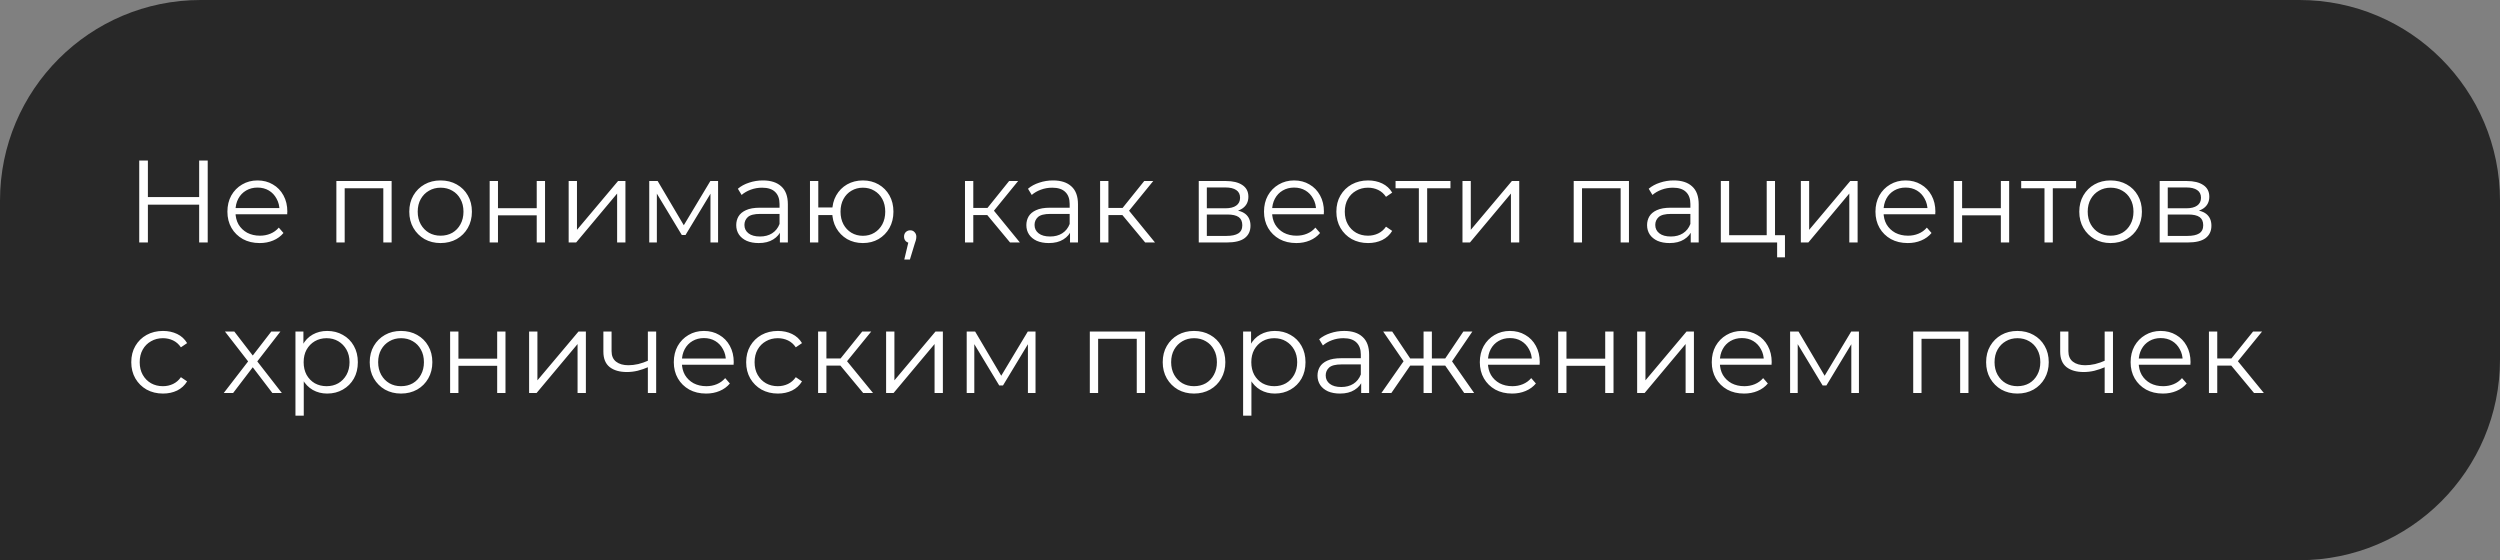
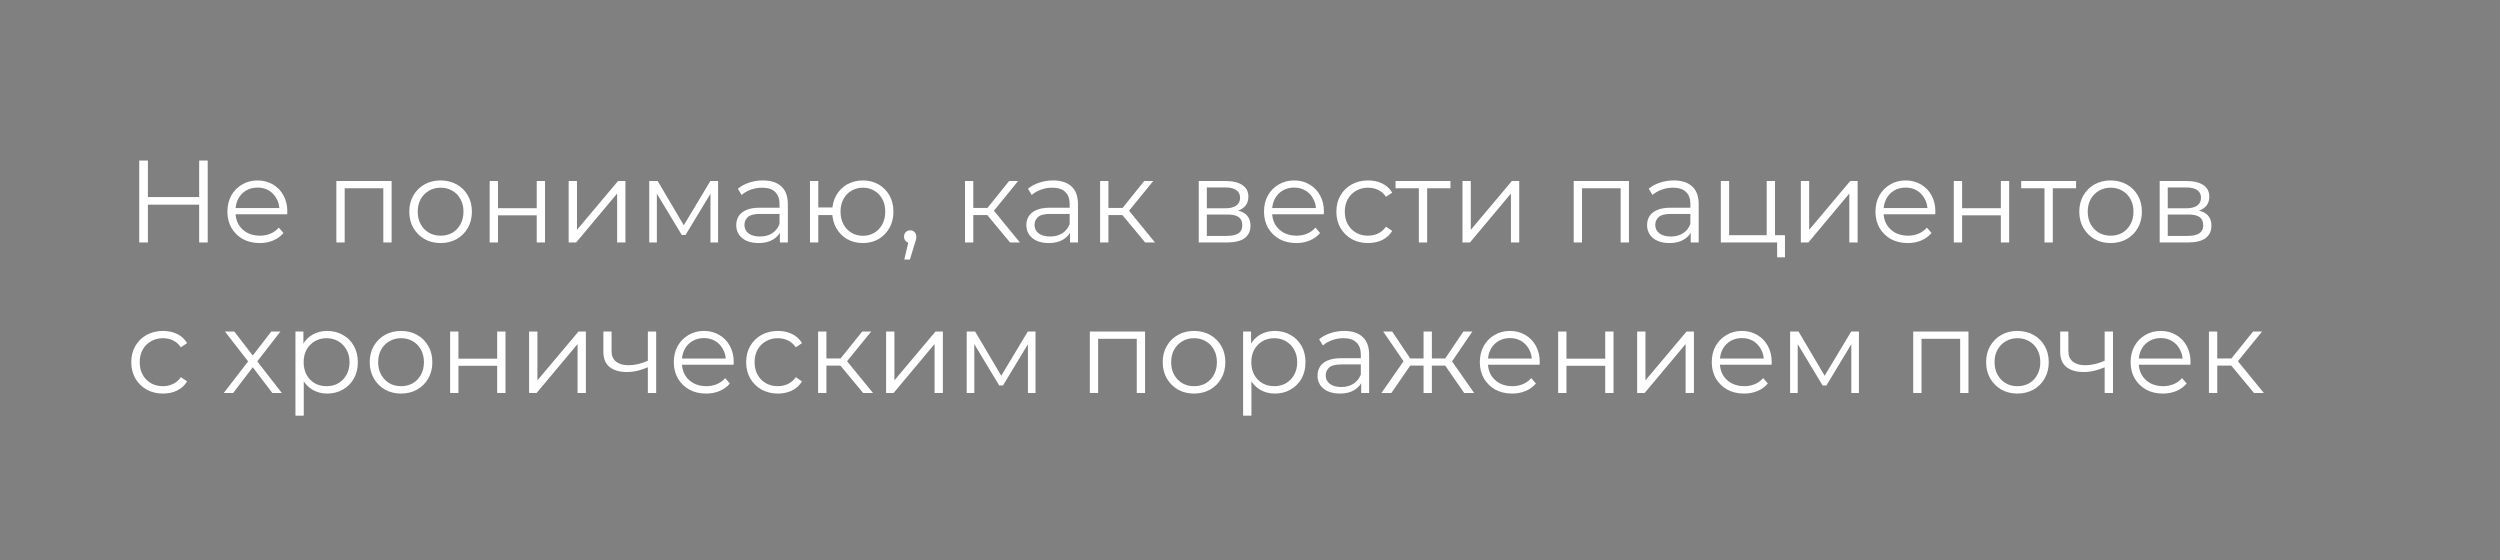
<svg xmlns="http://www.w3.org/2000/svg" width="299" height="67" viewBox="0 0 299 67" fill="none">
  <rect x="0" y="0" width="299" height="67" fill="#808080" stroke="none" />
-   <path d="M0 24C0 10.745 10.745 0 24 0H275C288.255 0 299 10.745 299 24V43C299 56.255 288.255 67 275 67H0V24Z" fill="#282828" />
  <path d="M23.82 19.2H24.842V29H23.82V19.2ZM17.688 29H16.652V19.2H17.688V29ZM23.918 24.478H17.576V23.568H23.918V24.478ZM31.062 29.07C30.297 29.07 29.625 28.911 29.046 28.594C28.467 28.267 28.015 27.824 27.688 27.264C27.361 26.695 27.198 26.046 27.198 25.318C27.198 24.59 27.352 23.946 27.66 23.386C27.977 22.826 28.407 22.387 28.948 22.07C29.499 21.743 30.115 21.58 30.796 21.58C31.487 21.58 32.098 21.739 32.63 22.056C33.171 22.364 33.596 22.803 33.904 23.372C34.212 23.932 34.366 24.581 34.366 25.318C34.366 25.365 34.361 25.416 34.352 25.472C34.352 25.519 34.352 25.57 34.352 25.626H27.954V24.884H33.82L33.428 25.178C33.428 24.646 33.311 24.175 33.078 23.764C32.854 23.344 32.546 23.017 32.154 22.784C31.762 22.551 31.309 22.434 30.796 22.434C30.292 22.434 29.839 22.551 29.438 22.784C29.037 23.017 28.724 23.344 28.5 23.764C28.276 24.184 28.164 24.665 28.164 25.206V25.36C28.164 25.92 28.285 26.415 28.528 26.844C28.78 27.264 29.125 27.595 29.564 27.838C30.012 28.071 30.521 28.188 31.09 28.188C31.538 28.188 31.953 28.109 32.336 27.95C32.728 27.791 33.064 27.549 33.344 27.222L33.904 27.866C33.577 28.258 33.167 28.557 32.672 28.762C32.187 28.967 31.65 29.07 31.062 29.07ZM40.23 29V21.65H46.838V29H45.844V22.252L46.096 22.518H40.972L41.224 22.252V29H40.23ZM52.688 29.07C51.979 29.07 51.339 28.911 50.77 28.594C50.21 28.267 49.767 27.824 49.44 27.264C49.113 26.695 48.95 26.046 48.95 25.318C48.95 24.581 49.113 23.932 49.44 23.372C49.767 22.812 50.21 22.373 50.77 22.056C51.33 21.739 51.969 21.58 52.688 21.58C53.416 21.58 54.06 21.739 54.62 22.056C55.189 22.373 55.633 22.812 55.95 23.372C56.277 23.932 56.44 24.581 56.44 25.318C56.44 26.046 56.277 26.695 55.95 27.264C55.633 27.824 55.189 28.267 54.62 28.594C54.051 28.911 53.407 29.07 52.688 29.07ZM52.688 28.188C53.22 28.188 53.691 28.071 54.102 27.838C54.513 27.595 54.835 27.259 55.068 26.83C55.311 26.391 55.432 25.887 55.432 25.318C55.432 24.739 55.311 24.235 55.068 23.806C54.835 23.377 54.513 23.045 54.102 22.812C53.691 22.569 53.225 22.448 52.702 22.448C52.179 22.448 51.713 22.569 51.302 22.812C50.891 23.045 50.565 23.377 50.322 23.806C50.079 24.235 49.958 24.739 49.958 25.318C49.958 25.887 50.079 26.391 50.322 26.83C50.565 27.259 50.891 27.595 51.302 27.838C51.713 28.071 52.175 28.188 52.688 28.188ZM58.564 29V21.65H59.558V24.898H64.192V21.65H65.186V29H64.192V25.752H59.558V29H58.564ZM68.012 29V21.65H69.006V27.488L73.92 21.65H74.802V29H73.808V23.148L68.908 29H68.012ZM77.65 29V21.65H78.658L81.99 27.292H81.57L84.958 21.65H85.882V29H84.972V22.784L85.154 22.868L81.99 28.104H81.542L78.35 22.812L78.56 22.77V29H77.65ZM93.275 29V27.376L93.233 27.11V24.394C93.233 23.769 93.055 23.288 92.701 22.952C92.356 22.616 91.838 22.448 91.147 22.448C90.671 22.448 90.218 22.527 89.789 22.686C89.359 22.845 88.996 23.055 88.697 23.316L88.249 22.574C88.622 22.257 89.07 22.014 89.593 21.846C90.115 21.669 90.666 21.58 91.245 21.58C92.197 21.58 92.93 21.818 93.443 22.294C93.966 22.761 94.227 23.475 94.227 24.436V29H93.275ZM90.741 29.07C90.19 29.07 89.71 28.981 89.299 28.804C88.897 28.617 88.59 28.365 88.375 28.048C88.16 27.721 88.053 27.348 88.053 26.928C88.053 26.545 88.141 26.2 88.319 25.892C88.505 25.575 88.804 25.323 89.215 25.136C89.635 24.94 90.195 24.842 90.895 24.842H93.429V25.584H90.923C90.213 25.584 89.719 25.71 89.439 25.962C89.168 26.214 89.033 26.527 89.033 26.9C89.033 27.32 89.196 27.656 89.523 27.908C89.85 28.16 90.307 28.286 90.895 28.286C91.455 28.286 91.936 28.16 92.337 27.908C92.748 27.647 93.046 27.273 93.233 26.788L93.457 27.474C93.27 27.959 92.944 28.347 92.477 28.636C92.019 28.925 91.441 29.07 90.741 29.07ZM96.873 29V21.65H97.867V24.814H100.107V25.724H97.867V29H96.873ZM103.201 29.07C102.501 29.07 101.871 28.911 101.311 28.594C100.76 28.267 100.326 27.824 100.009 27.264C99.692 26.695 99.533 26.046 99.533 25.318C99.533 24.581 99.692 23.932 100.009 23.372C100.326 22.812 100.76 22.373 101.311 22.056C101.871 21.739 102.501 21.58 103.201 21.58C103.901 21.58 104.526 21.739 105.077 22.056C105.628 22.373 106.062 22.812 106.379 23.372C106.696 23.932 106.855 24.581 106.855 25.318C106.855 26.046 106.696 26.695 106.379 27.264C106.062 27.824 105.628 28.267 105.077 28.594C104.526 28.911 103.901 29.07 103.201 29.07ZM103.201 28.202C103.714 28.202 104.172 28.081 104.573 27.838C104.974 27.595 105.292 27.259 105.525 26.83C105.758 26.391 105.875 25.887 105.875 25.318C105.875 24.739 105.758 24.235 105.525 23.806C105.292 23.377 104.974 23.045 104.573 22.812C104.172 22.569 103.714 22.448 103.201 22.448C102.697 22.448 102.24 22.569 101.829 22.812C101.428 23.045 101.11 23.377 100.877 23.806C100.644 24.235 100.527 24.739 100.527 25.318C100.527 25.887 100.644 26.391 100.877 26.83C101.11 27.259 101.428 27.595 101.829 27.838C102.24 28.081 102.697 28.202 103.201 28.202ZM108.151 31.044L108.767 28.454L108.879 29.056C108.665 29.056 108.483 28.986 108.333 28.846C108.193 28.706 108.123 28.524 108.123 28.3C108.123 28.076 108.193 27.894 108.333 27.754C108.483 27.614 108.66 27.544 108.865 27.544C109.08 27.544 109.253 27.619 109.383 27.768C109.523 27.917 109.593 28.095 109.593 28.3C109.593 28.375 109.589 28.449 109.579 28.524C109.57 28.599 109.551 28.683 109.523 28.776C109.495 28.869 109.458 28.981 109.411 29.112L108.823 31.044H108.151ZM120.802 29L117.778 25.36L118.604 24.87L121.978 29H120.802ZM115.412 29V21.65H116.406V29H115.412ZM116.098 25.724V24.87H118.464V25.724H116.098ZM118.688 25.43L117.764 25.29L120.69 21.65H121.768L118.688 25.43ZM127.974 29V27.376L127.932 27.11V24.394C127.932 23.769 127.755 23.288 127.4 22.952C127.055 22.616 126.537 22.448 125.846 22.448C125.37 22.448 124.917 22.527 124.488 22.686C124.059 22.845 123.695 23.055 123.396 23.316L122.948 22.574C123.321 22.257 123.769 22.014 124.292 21.846C124.815 21.669 125.365 21.58 125.944 21.58C126.896 21.58 127.629 21.818 128.142 22.294C128.665 22.761 128.926 23.475 128.926 24.436V29H127.974ZM125.44 29.07C124.889 29.07 124.409 28.981 123.998 28.804C123.597 28.617 123.289 28.365 123.074 28.048C122.859 27.721 122.752 27.348 122.752 26.928C122.752 26.545 122.841 26.2 123.018 25.892C123.205 25.575 123.503 25.323 123.914 25.136C124.334 24.94 124.894 24.842 125.594 24.842H128.128V25.584H125.622C124.913 25.584 124.418 25.71 124.138 25.962C123.867 26.214 123.732 26.527 123.732 26.9C123.732 27.32 123.895 27.656 124.222 27.908C124.549 28.16 125.006 28.286 125.594 28.286C126.154 28.286 126.635 28.16 127.036 27.908C127.447 27.647 127.745 27.273 127.932 26.788L128.156 27.474C127.969 27.959 127.643 28.347 127.176 28.636C126.719 28.925 126.14 29.07 125.44 29.07ZM136.962 29L133.938 25.36L134.764 24.87L138.138 29H136.962ZM131.572 29V21.65H132.566V29H131.572ZM132.258 25.724V24.87H134.624V25.724H132.258ZM134.848 25.43L133.924 25.29L136.85 21.65H137.928L134.848 25.43ZM143.371 29V21.65H146.619C147.45 21.65 148.103 21.809 148.579 22.126C149.064 22.443 149.307 22.91 149.307 23.526C149.307 24.123 149.078 24.585 148.621 24.912C148.164 25.229 147.562 25.388 146.815 25.388L147.011 25.094C147.888 25.094 148.532 25.257 148.943 25.584C149.354 25.911 149.559 26.382 149.559 26.998C149.559 27.633 149.326 28.127 148.859 28.482C148.402 28.827 147.688 29 146.717 29H143.371ZM144.337 28.216H146.675C147.3 28.216 147.772 28.118 148.089 27.922C148.416 27.717 148.579 27.39 148.579 26.942C148.579 26.494 148.434 26.167 148.145 25.962C147.856 25.757 147.398 25.654 146.773 25.654H144.337V28.216ZM144.337 24.912H146.549C147.118 24.912 147.552 24.805 147.851 24.59C148.159 24.375 148.313 24.063 148.313 23.652C148.313 23.241 148.159 22.933 147.851 22.728C147.552 22.523 147.118 22.42 146.549 22.42H144.337V24.912ZM155.039 29.07C154.273 29.07 153.601 28.911 153.023 28.594C152.444 28.267 151.991 27.824 151.665 27.264C151.338 26.695 151.175 26.046 151.175 25.318C151.175 24.59 151.329 23.946 151.637 23.386C151.954 22.826 152.383 22.387 152.925 22.07C153.475 21.743 154.091 21.58 154.773 21.58C155.463 21.58 156.075 21.739 156.607 22.056C157.148 22.364 157.573 22.803 157.881 23.372C158.189 23.932 158.343 24.581 158.343 25.318C158.343 25.365 158.338 25.416 158.329 25.472C158.329 25.519 158.329 25.57 158.329 25.626H151.931V24.884H157.797L157.405 25.178C157.405 24.646 157.288 24.175 157.055 23.764C156.831 23.344 156.523 23.017 156.131 22.784C155.739 22.551 155.286 22.434 154.773 22.434C154.269 22.434 153.816 22.551 153.415 22.784C153.013 23.017 152.701 23.344 152.477 23.764C152.253 24.184 152.141 24.665 152.141 25.206V25.36C152.141 25.92 152.262 26.415 152.505 26.844C152.757 27.264 153.102 27.595 153.541 27.838C153.989 28.071 154.497 28.188 155.067 28.188C155.515 28.188 155.93 28.109 156.313 27.95C156.705 27.791 157.041 27.549 157.321 27.222L157.881 27.866C157.554 28.258 157.143 28.557 156.649 28.762C156.163 28.967 155.627 29.07 155.039 29.07ZM163.623 29.07C162.895 29.07 162.242 28.911 161.663 28.594C161.094 28.267 160.646 27.824 160.319 27.264C159.992 26.695 159.829 26.046 159.829 25.318C159.829 24.581 159.992 23.932 160.319 23.372C160.646 22.812 161.094 22.373 161.663 22.056C162.242 21.739 162.895 21.58 163.623 21.58C164.248 21.58 164.813 21.701 165.317 21.944C165.821 22.187 166.218 22.551 166.507 23.036L165.765 23.54C165.513 23.167 165.2 22.891 164.827 22.714C164.454 22.537 164.048 22.448 163.609 22.448C163.086 22.448 162.615 22.569 162.195 22.812C161.775 23.045 161.444 23.377 161.201 23.806C160.958 24.235 160.837 24.739 160.837 25.318C160.837 25.897 160.958 26.401 161.201 26.83C161.444 27.259 161.775 27.595 162.195 27.838C162.615 28.071 163.086 28.188 163.609 28.188C164.048 28.188 164.454 28.099 164.827 27.922C165.2 27.745 165.513 27.474 165.765 27.11L166.507 27.614C166.218 28.09 165.821 28.454 165.317 28.706C164.813 28.949 164.248 29.07 163.623 29.07ZM169.695 29V22.252L169.947 22.518H166.909V21.65H173.475V22.518H170.437L170.689 22.252V29H169.695ZM174.912 29V21.65H175.906V27.488L180.82 21.65H181.702V29H180.708V23.148L175.808 29H174.912ZM188.215 29V21.65H194.823V29H193.829V22.252L194.081 22.518H188.957L189.209 22.252V29H188.215ZM202.212 29V27.376L202.17 27.11V24.394C202.17 23.769 201.993 23.288 201.638 22.952C201.293 22.616 200.775 22.448 200.084 22.448C199.608 22.448 199.156 22.527 198.726 22.686C198.297 22.845 197.933 23.055 197.634 23.316L197.186 22.574C197.56 22.257 198.008 22.014 198.53 21.846C199.053 21.669 199.604 21.58 200.182 21.58C201.134 21.58 201.867 21.818 202.38 22.294C202.903 22.761 203.164 23.475 203.164 24.436V29H202.212ZM199.678 29.07C199.128 29.07 198.647 28.981 198.236 28.804C197.835 28.617 197.527 28.365 197.312 28.048C197.098 27.721 196.99 27.348 196.99 26.928C196.99 26.545 197.079 26.2 197.256 25.892C197.443 25.575 197.742 25.323 198.152 25.136C198.572 24.94 199.132 24.842 199.832 24.842H202.366V25.584H199.86C199.151 25.584 198.656 25.71 198.376 25.962C198.106 26.214 197.97 26.527 197.97 26.9C197.97 27.32 198.134 27.656 198.46 27.908C198.787 28.16 199.244 28.286 199.832 28.286C200.392 28.286 200.873 28.16 201.274 27.908C201.685 27.647 201.984 27.273 202.17 26.788L202.394 27.474C202.208 27.959 201.881 28.347 201.414 28.636C200.957 28.925 200.378 29.07 199.678 29.07ZM205.81 29V21.65H206.804V28.132H211.298V21.65H212.292V29H205.81ZM212.544 30.778V28.916L212.796 29H211.298V28.132H213.482V30.778H212.544ZM215.381 29V21.65H216.375V27.488L221.289 21.65H222.171V29H221.177V23.148L216.277 29H215.381ZM228.169 29.07C227.404 29.07 226.732 28.911 226.153 28.594C225.575 28.267 225.122 27.824 224.795 27.264C224.469 26.695 224.305 26.046 224.305 25.318C224.305 24.59 224.459 23.946 224.767 23.386C225.085 22.826 225.514 22.387 226.055 22.07C226.606 21.743 227.222 21.58 227.903 21.58C228.594 21.58 229.205 21.739 229.737 22.056C230.279 22.364 230.703 22.803 231.011 23.372C231.319 23.932 231.473 24.581 231.473 25.318C231.473 25.365 231.469 25.416 231.459 25.472C231.459 25.519 231.459 25.57 231.459 25.626H225.061V24.884H230.927L230.535 25.178C230.535 24.646 230.419 24.175 230.185 23.764C229.961 23.344 229.653 23.017 229.261 22.784C228.869 22.551 228.417 22.434 227.903 22.434C227.399 22.434 226.947 22.551 226.545 22.784C226.144 23.017 225.831 23.344 225.607 23.764C225.383 24.184 225.271 24.665 225.271 25.206V25.36C225.271 25.92 225.393 26.415 225.635 26.844C225.887 27.264 226.233 27.595 226.671 27.838C227.119 28.071 227.628 28.188 228.197 28.188C228.645 28.188 229.061 28.109 229.443 27.95C229.835 27.791 230.171 27.549 230.451 27.222L231.011 27.866C230.685 28.258 230.274 28.557 229.779 28.762C229.294 28.967 228.757 29.07 228.169 29.07ZM233.674 29V21.65H234.668V24.898H239.302V21.65H240.296V29H239.302V25.752H234.668V29H233.674ZM244.521 29V22.252L244.773 22.518H241.735V21.65H248.301V22.518H245.263L245.515 22.252V29H244.521ZM252.42 29.07C251.711 29.07 251.072 28.911 250.502 28.594C249.942 28.267 249.499 27.824 249.172 27.264C248.846 26.695 248.682 26.046 248.682 25.318C248.682 24.581 248.846 23.932 249.172 23.372C249.499 22.812 249.942 22.373 250.502 22.056C251.062 21.739 251.702 21.58 252.42 21.58C253.148 21.58 253.792 21.739 254.352 22.056C254.922 22.373 255.365 22.812 255.682 23.372C256.009 23.932 256.172 24.581 256.172 25.318C256.172 26.046 256.009 26.695 255.682 27.264C255.365 27.824 254.922 28.267 254.352 28.594C253.783 28.911 253.139 29.07 252.42 29.07ZM252.42 28.188C252.952 28.188 253.424 28.071 253.834 27.838C254.245 27.595 254.567 27.259 254.8 26.83C255.043 26.391 255.164 25.887 255.164 25.318C255.164 24.739 255.043 24.235 254.8 23.806C254.567 23.377 254.245 23.045 253.834 22.812C253.424 22.569 252.957 22.448 252.434 22.448C251.912 22.448 251.445 22.569 251.034 22.812C250.624 23.045 250.297 23.377 250.054 23.806C249.812 24.235 249.69 24.739 249.69 25.318C249.69 25.887 249.812 26.391 250.054 26.83C250.297 27.259 250.624 27.595 251.034 27.838C251.445 28.071 251.907 28.188 252.42 28.188ZM258.297 29V21.65H261.545C262.375 21.65 263.029 21.809 263.505 22.126C263.99 22.443 264.233 22.91 264.233 23.526C264.233 24.123 264.004 24.585 263.547 24.912C263.089 25.229 262.487 25.388 261.741 25.388L261.937 25.094C262.814 25.094 263.458 25.257 263.869 25.584C264.279 25.911 264.485 26.382 264.485 26.998C264.485 27.633 264.251 28.127 263.785 28.482C263.327 28.827 262.613 29 261.643 29H258.297ZM259.263 28.216H261.601C262.226 28.216 262.697 28.118 263.015 27.922C263.341 27.717 263.505 27.39 263.505 26.942C263.505 26.494 263.36 26.167 263.071 25.962C262.781 25.757 262.324 25.654 261.699 25.654H259.263V28.216ZM259.263 24.912H261.475C262.044 24.912 262.478 24.805 262.777 24.59C263.085 24.375 263.239 24.063 263.239 23.652C263.239 23.241 263.085 22.933 262.777 22.728C262.478 22.523 262.044 22.42 261.475 22.42H259.263V24.912ZM19.494 47.07C18.766 47.07 18.113 46.911 17.534 46.594C16.965 46.267 16.517 45.824 16.19 45.264C15.863 44.695 15.7 44.046 15.7 43.318C15.7 42.581 15.863 41.932 16.19 41.372C16.517 40.812 16.965 40.373 17.534 40.056C18.113 39.739 18.766 39.58 19.494 39.58C20.119 39.58 20.684 39.701 21.188 39.944C21.692 40.187 22.089 40.551 22.378 41.036L21.636 41.54C21.384 41.167 21.071 40.891 20.698 40.714C20.325 40.537 19.919 40.448 19.48 40.448C18.957 40.448 18.486 40.569 18.066 40.812C17.646 41.045 17.315 41.377 17.072 41.806C16.829 42.235 16.708 42.739 16.708 43.318C16.708 43.897 16.829 44.401 17.072 44.83C17.315 45.259 17.646 45.595 18.066 45.838C18.486 46.071 18.957 46.188 19.48 46.188C19.919 46.188 20.325 46.099 20.698 45.922C21.071 45.745 21.384 45.474 21.636 45.11L22.378 45.614C22.089 46.09 21.692 46.454 21.188 46.706C20.684 46.949 20.119 47.07 19.494 47.07ZM26.763 47L29.871 42.968L29.857 43.458L26.903 39.65H28.023L30.445 42.8L30.025 42.786L32.447 39.65H33.539L30.557 43.5L30.571 42.968L33.707 47H32.573L30.011 43.64L30.403 43.696L27.883 47H26.763ZM39.13 47.07C38.495 47.07 37.921 46.925 37.408 46.636C36.895 46.337 36.484 45.913 36.176 45.362C35.877 44.802 35.728 44.121 35.728 43.318C35.728 42.515 35.877 41.839 36.176 41.288C36.474 40.728 36.88 40.303 37.394 40.014C37.907 39.725 38.486 39.58 39.13 39.58C39.83 39.58 40.455 39.739 41.006 40.056C41.566 40.364 42.005 40.803 42.322 41.372C42.639 41.932 42.798 42.581 42.798 43.318C42.798 44.065 42.639 44.718 42.322 45.278C42.005 45.838 41.566 46.277 41.006 46.594C40.455 46.911 39.83 47.07 39.13 47.07ZM35.336 49.716V39.65H36.288V41.862L36.19 43.332L36.33 44.816V49.716H35.336ZM39.06 46.188C39.583 46.188 40.049 46.071 40.46 45.838C40.87 45.595 41.197 45.259 41.44 44.83C41.682 44.391 41.804 43.887 41.804 43.318C41.804 42.749 41.682 42.249 41.44 41.82C41.197 41.391 40.87 41.055 40.46 40.812C40.049 40.569 39.583 40.448 39.06 40.448C38.537 40.448 38.066 40.569 37.646 40.812C37.235 41.055 36.908 41.391 36.666 41.82C36.432 42.249 36.316 42.749 36.316 43.318C36.316 43.887 36.432 44.391 36.666 44.83C36.908 45.259 37.235 45.595 37.646 45.838C38.066 46.071 38.537 46.188 39.06 46.188ZM47.958 47.07C47.248 47.07 46.609 46.911 46.039 46.594C45.48 46.267 45.036 45.824 44.709 45.264C44.383 44.695 44.219 44.046 44.219 43.318C44.219 42.581 44.383 41.932 44.709 41.372C45.036 40.812 45.48 40.373 46.039 40.056C46.599 39.739 47.239 39.58 47.958 39.58C48.685 39.58 49.33 39.739 49.889 40.056C50.459 40.373 50.902 40.812 51.219 41.372C51.546 41.932 51.709 42.581 51.709 43.318C51.709 44.046 51.546 44.695 51.219 45.264C50.902 45.824 50.459 46.267 49.889 46.594C49.32 46.911 48.676 47.07 47.958 47.07ZM47.958 46.188C48.489 46.188 48.961 46.071 49.371 45.838C49.782 45.595 50.104 45.259 50.337 44.83C50.58 44.391 50.702 43.887 50.702 43.318C50.702 42.739 50.58 42.235 50.337 41.806C50.104 41.377 49.782 41.045 49.371 40.812C48.961 40.569 48.494 40.448 47.971 40.448C47.449 40.448 46.982 40.569 46.572 40.812C46.161 41.045 45.834 41.377 45.592 41.806C45.349 42.235 45.227 42.739 45.227 43.318C45.227 43.887 45.349 44.391 45.592 44.83C45.834 45.259 46.161 45.595 46.572 45.838C46.982 46.071 47.444 46.188 47.958 46.188ZM53.834 47V39.65H54.828V42.898H59.462V39.65H60.456V47H59.462V43.752H54.828V47H53.834ZM63.281 47V39.65H64.275V45.488L69.189 39.65H70.071V47H69.077V41.148L64.177 47H63.281ZM77.568 43.892C77.138 44.079 76.704 44.228 76.266 44.34C75.837 44.443 75.407 44.494 74.978 44.494C74.11 44.494 73.424 44.298 72.92 43.906C72.416 43.505 72.164 42.889 72.164 42.058V39.65H73.144V42.002C73.144 42.562 73.326 42.982 73.69 43.262C74.054 43.542 74.544 43.682 75.16 43.682C75.533 43.682 75.925 43.635 76.336 43.542C76.746 43.439 77.162 43.295 77.582 43.108L77.568 43.892ZM77.484 47V39.65H78.478V47H77.484ZM84.451 47.07C83.685 47.07 83.013 46.911 82.435 46.594C81.856 46.267 81.403 45.824 81.077 45.264C80.75 44.695 80.587 44.046 80.587 43.318C80.587 42.59 80.741 41.946 81.049 41.386C81.366 40.826 81.795 40.387 82.337 40.07C82.887 39.743 83.503 39.58 84.185 39.58C84.875 39.58 85.487 39.739 86.019 40.056C86.56 40.364 86.985 40.803 87.293 41.372C87.601 41.932 87.755 42.581 87.755 43.318C87.755 43.365 87.75 43.416 87.741 43.472C87.741 43.519 87.741 43.57 87.741 43.626H81.343V42.884H87.209L86.817 43.178C86.817 42.646 86.7 42.175 86.467 41.764C86.243 41.344 85.935 41.017 85.543 40.784C85.151 40.551 84.698 40.434 84.185 40.434C83.681 40.434 83.228 40.551 82.827 40.784C82.425 41.017 82.113 41.344 81.889 41.764C81.665 42.184 81.553 42.665 81.553 43.206V43.36C81.553 43.92 81.674 44.415 81.917 44.844C82.169 45.264 82.514 45.595 82.953 45.838C83.401 46.071 83.909 46.188 84.479 46.188C84.927 46.188 85.342 46.109 85.725 45.95C86.117 45.791 86.453 45.549 86.733 45.222L87.293 45.866C86.966 46.258 86.555 46.557 86.061 46.762C85.575 46.967 85.039 47.07 84.451 47.07ZM93.035 47.07C92.307 47.07 91.654 46.911 91.075 46.594C90.506 46.267 90.058 45.824 89.731 45.264C89.404 44.695 89.241 44.046 89.241 43.318C89.241 42.581 89.404 41.932 89.731 41.372C90.058 40.812 90.506 40.373 91.075 40.056C91.654 39.739 92.307 39.58 93.035 39.58C93.66 39.58 94.225 39.701 94.729 39.944C95.233 40.187 95.63 40.551 95.919 41.036L95.177 41.54C94.925 41.167 94.612 40.891 94.239 40.714C93.866 40.537 93.46 40.448 93.021 40.448C92.498 40.448 92.027 40.569 91.607 40.812C91.187 41.045 90.856 41.377 90.613 41.806C90.37 42.235 90.249 42.739 90.249 43.318C90.249 43.897 90.37 44.401 90.613 44.83C90.856 45.259 91.187 45.595 91.607 45.838C92.027 46.071 92.498 46.188 93.021 46.188C93.46 46.188 93.866 46.099 94.239 45.922C94.612 45.745 94.925 45.474 95.177 45.11L95.919 45.614C95.63 46.09 95.233 46.454 94.729 46.706C94.225 46.949 93.66 47.07 93.035 47.07ZM103.234 47L100.21 43.36L101.036 42.87L104.41 47H103.234ZM97.844 47V39.65H98.838V47H97.844ZM98.53 43.724V42.87H100.896V43.724H98.53ZM101.12 43.43L100.196 43.29L103.122 39.65H104.2L101.12 43.43ZM105.978 47V39.65H106.972V45.488L111.886 39.65H112.768V47H111.774V41.148L106.874 47H105.978ZM115.617 47V39.65H116.625L119.957 45.292H119.537L122.925 39.65H123.849V47H122.939V40.784L123.121 40.868L119.957 46.104H119.509L116.317 40.812L116.527 40.77V47H115.617ZM130.342 47V39.65H136.95V47H135.956V40.252L136.208 40.518H131.084L131.336 40.252V47H130.342ZM142.799 47.07C142.09 47.07 141.451 46.911 140.881 46.594C140.321 46.267 139.878 45.824 139.551 45.264C139.225 44.695 139.061 44.046 139.061 43.318C139.061 42.581 139.225 41.932 139.551 41.372C139.878 40.812 140.321 40.373 140.881 40.056C141.441 39.739 142.081 39.58 142.799 39.58C143.527 39.58 144.171 39.739 144.731 40.056C145.301 40.373 145.744 40.812 146.061 41.372C146.388 41.932 146.551 42.581 146.551 43.318C146.551 44.046 146.388 44.695 146.061 45.264C145.744 45.824 145.301 46.267 144.731 46.594C144.162 46.911 143.518 47.07 142.799 47.07ZM142.799 46.188C143.331 46.188 143.803 46.071 144.213 45.838C144.624 45.595 144.946 45.259 145.179 44.83C145.422 44.391 145.543 43.887 145.543 43.318C145.543 42.739 145.422 42.235 145.179 41.806C144.946 41.377 144.624 41.045 144.213 40.812C143.803 40.569 143.336 40.448 142.813 40.448C142.291 40.448 141.824 40.569 141.413 40.812C141.003 41.045 140.676 41.377 140.433 41.806C140.191 42.235 140.069 42.739 140.069 43.318C140.069 43.887 140.191 44.391 140.433 44.83C140.676 45.259 141.003 45.595 141.413 45.838C141.824 46.071 142.286 46.188 142.799 46.188ZM152.47 47.07C151.835 47.07 151.261 46.925 150.748 46.636C150.234 46.337 149.824 45.913 149.516 45.362C149.217 44.802 149.068 44.121 149.068 43.318C149.068 42.515 149.217 41.839 149.516 41.288C149.814 40.728 150.22 40.303 150.734 40.014C151.247 39.725 151.826 39.58 152.47 39.58C153.17 39.58 153.795 39.739 154.346 40.056C154.906 40.364 155.344 40.803 155.662 41.372C155.979 41.932 156.138 42.581 156.138 43.318C156.138 44.065 155.979 44.718 155.662 45.278C155.344 45.838 154.906 46.277 154.346 46.594C153.795 46.911 153.17 47.07 152.47 47.07ZM148.676 49.716V39.65H149.628V41.862L149.53 43.332L149.67 44.816V49.716H148.676ZM152.4 46.188C152.922 46.188 153.389 46.071 153.8 45.838C154.21 45.595 154.537 45.259 154.78 44.83C155.022 44.391 155.144 43.887 155.144 43.318C155.144 42.749 155.022 42.249 154.78 41.82C154.537 41.391 154.21 41.055 153.8 40.812C153.389 40.569 152.922 40.448 152.4 40.448C151.877 40.448 151.406 40.569 150.986 40.812C150.575 41.055 150.248 41.391 150.006 41.82C149.772 42.249 149.656 42.749 149.656 43.318C149.656 43.887 149.772 44.391 150.006 44.83C150.248 45.259 150.575 45.595 150.986 45.838C151.406 46.071 151.877 46.188 152.4 46.188ZM162.796 47V45.376L162.754 45.11V42.394C162.754 41.769 162.577 41.288 162.222 40.952C161.877 40.616 161.359 40.448 160.668 40.448C160.192 40.448 159.74 40.527 159.31 40.686C158.881 40.845 158.517 41.055 158.218 41.316L157.77 40.574C158.144 40.257 158.592 40.014 159.114 39.846C159.637 39.669 160.188 39.58 160.766 39.58C161.718 39.58 162.451 39.818 162.964 40.294C163.487 40.761 163.748 41.475 163.748 42.436V47H162.796ZM160.262 47.07C159.712 47.07 159.231 46.981 158.82 46.804C158.419 46.617 158.111 46.365 157.896 46.048C157.682 45.721 157.574 45.348 157.574 44.928C157.574 44.545 157.663 44.2 157.84 43.892C158.027 43.575 158.326 43.323 158.736 43.136C159.156 42.94 159.716 42.842 160.416 42.842H162.95V43.584H160.444C159.735 43.584 159.24 43.71 158.96 43.962C158.69 44.214 158.554 44.527 158.554 44.9C158.554 45.32 158.718 45.656 159.044 45.908C159.371 46.16 159.828 46.286 160.416 46.286C160.976 46.286 161.457 46.16 161.858 45.908C162.269 45.647 162.568 45.273 162.754 44.788L162.978 45.474C162.792 45.959 162.465 46.347 161.998 46.636C161.541 46.925 160.962 47.07 160.262 47.07ZM175.116 47L172.596 43.36L173.422 42.87L176.306 47H175.116ZM170.944 43.724V42.87H173.268V43.724H170.944ZM173.52 43.43L172.568 43.29L175.018 39.65H176.096L173.52 43.43ZM166.408 47H165.218L168.102 42.87L168.914 43.36L166.408 47ZM171.252 47H170.258V39.65H171.252V47ZM170.566 43.724H168.256V42.87H170.566V43.724ZM168.018 43.43L165.428 39.65H166.506L168.942 43.29L168.018 43.43ZM180.851 47.07C180.086 47.07 179.414 46.911 178.835 46.594C178.256 46.267 177.804 45.824 177.477 45.264C177.15 44.695 176.987 44.046 176.987 43.318C176.987 42.59 177.141 41.946 177.449 41.386C177.766 40.826 178.196 40.387 178.737 40.07C179.288 39.743 179.904 39.58 180.585 39.58C181.276 39.58 181.887 39.739 182.419 40.056C182.96 40.364 183.385 40.803 183.693 41.372C184.001 41.932 184.155 42.581 184.155 43.318C184.155 43.365 184.15 43.416 184.141 43.472C184.141 43.519 184.141 43.57 184.141 43.626H177.743V42.884H183.609L183.217 43.178C183.217 42.646 183.1 42.175 182.867 41.764C182.643 41.344 182.335 41.017 181.943 40.784C181.551 40.551 181.098 40.434 180.585 40.434C180.081 40.434 179.628 40.551 179.227 40.784C178.826 41.017 178.513 41.344 178.289 41.764C178.065 42.184 177.953 42.665 177.953 43.206V43.36C177.953 43.92 178.074 44.415 178.317 44.844C178.569 45.264 178.914 45.595 179.353 45.838C179.801 46.071 180.31 46.188 180.879 46.188C181.327 46.188 181.742 46.109 182.125 45.95C182.517 45.791 182.853 45.549 183.133 45.222L183.693 45.866C183.366 46.258 182.956 46.557 182.461 46.762C181.976 46.967 181.439 47.07 180.851 47.07ZM186.355 47V39.65H187.349V42.898H191.983V39.65H192.977V47H191.983V43.752H187.349V47H186.355ZM195.803 47V39.65H196.797V45.488L201.711 39.65H202.593V47H201.599V41.148L196.699 47H195.803ZM208.591 47.07C207.826 47.07 207.154 46.911 206.575 46.594C205.997 46.267 205.544 45.824 205.217 45.264C204.891 44.695 204.727 44.046 204.727 43.318C204.727 42.59 204.881 41.946 205.189 41.386C205.507 40.826 205.936 40.387 206.477 40.07C207.028 39.743 207.644 39.58 208.325 39.58C209.016 39.58 209.627 39.739 210.159 40.056C210.701 40.364 211.125 40.803 211.433 41.372C211.741 41.932 211.895 42.581 211.895 43.318C211.895 43.365 211.891 43.416 211.881 43.472C211.881 43.519 211.881 43.57 211.881 43.626H205.483V42.884H211.349L210.957 43.178C210.957 42.646 210.841 42.175 210.607 41.764C210.383 41.344 210.075 41.017 209.683 40.784C209.291 40.551 208.839 40.434 208.325 40.434C207.821 40.434 207.369 40.551 206.967 40.784C206.566 41.017 206.253 41.344 206.029 41.764C205.805 42.184 205.693 42.665 205.693 43.206V43.36C205.693 43.92 205.815 44.415 206.057 44.844C206.309 45.264 206.655 45.595 207.093 45.838C207.541 46.071 208.05 46.188 208.619 46.188C209.067 46.188 209.483 46.109 209.865 45.95C210.257 45.791 210.593 45.549 210.873 45.222L211.433 45.866C211.107 46.258 210.696 46.557 210.201 46.762C209.716 46.967 209.179 47.07 208.591 47.07ZM214.096 47V39.65H215.104L218.436 45.292H218.016L221.404 39.65H222.328V47H221.418V40.784L221.6 40.868L218.436 46.104H217.988L214.796 40.812L215.006 40.77V47H214.096ZM228.82 47V39.65H235.428V47H234.434V40.252L234.686 40.518H229.562L229.814 40.252V47H228.82ZM241.278 47.07C240.569 47.07 239.929 46.911 239.36 46.594C238.8 46.267 238.357 45.824 238.03 45.264C237.703 44.695 237.54 44.046 237.54 43.318C237.54 42.581 237.703 41.932 238.03 41.372C238.357 40.812 238.8 40.373 239.36 40.056C239.92 39.739 240.559 39.58 241.278 39.58C242.006 39.58 242.65 39.739 243.21 40.056C243.779 40.373 244.223 40.812 244.54 41.372C244.867 41.932 245.03 42.581 245.03 43.318C245.03 44.046 244.867 44.695 244.54 45.264C244.223 45.824 243.779 46.267 243.21 46.594C242.641 46.911 241.997 47.07 241.278 47.07ZM241.278 46.188C241.81 46.188 242.281 46.071 242.692 45.838C243.103 45.595 243.425 45.259 243.658 44.83C243.901 44.391 244.022 43.887 244.022 43.318C244.022 42.739 243.901 42.235 243.658 41.806C243.425 41.377 243.103 41.045 242.692 40.812C242.281 40.569 241.815 40.448 241.292 40.448C240.769 40.448 240.303 40.569 239.892 40.812C239.481 41.045 239.155 41.377 238.912 41.806C238.669 42.235 238.548 42.739 238.548 43.318C238.548 43.887 238.669 44.391 238.912 44.83C239.155 45.259 239.481 45.595 239.892 45.838C240.303 46.071 240.765 46.188 241.278 46.188ZM251.802 43.892C251.373 44.079 250.939 44.228 250.5 44.34C250.071 44.443 249.642 44.494 249.212 44.494C248.344 44.494 247.658 44.298 247.154 43.906C246.65 43.505 246.398 42.889 246.398 42.058V39.65H247.378V42.002C247.378 42.562 247.56 42.982 247.924 43.262C248.288 43.542 248.778 43.682 249.394 43.682C249.768 43.682 250.16 43.635 250.57 43.542C250.981 43.439 251.396 43.295 251.816 43.108L251.802 43.892ZM251.718 47V39.65H252.712V47H251.718ZM258.685 47.07C257.92 47.07 257.248 46.911 256.669 46.594C256.09 46.267 255.638 45.824 255.311 45.264C254.984 44.695 254.821 44.046 254.821 43.318C254.821 42.59 254.975 41.946 255.283 41.386C255.6 40.826 256.03 40.387 256.571 40.07C257.122 39.743 257.738 39.58 258.419 39.58C259.11 39.58 259.721 39.739 260.253 40.056C260.794 40.364 261.219 40.803 261.527 41.372C261.835 41.932 261.989 42.581 261.989 43.318C261.989 43.365 261.984 43.416 261.975 43.472C261.975 43.519 261.975 43.57 261.975 43.626H255.577V42.884H261.443L261.051 43.178C261.051 42.646 260.934 42.175 260.701 41.764C260.477 41.344 260.169 41.017 259.777 40.784C259.385 40.551 258.932 40.434 258.419 40.434C257.915 40.434 257.462 40.551 257.061 40.784C256.66 41.017 256.347 41.344 256.123 41.764C255.899 42.184 255.787 42.665 255.787 43.206V43.36C255.787 43.92 255.908 44.415 256.151 44.844C256.403 45.264 256.748 45.595 257.187 45.838C257.635 46.071 258.144 46.188 258.713 46.188C259.161 46.188 259.576 46.109 259.959 45.95C260.351 45.791 260.687 45.549 260.967 45.222L261.527 45.866C261.2 46.258 260.79 46.557 260.295 46.762C259.81 46.967 259.273 47.07 258.685 47.07ZM269.579 47L266.555 43.36L267.381 42.87L270.755 47H269.579ZM264.189 47V39.65H265.183V47H264.189ZM264.875 43.724V42.87H267.241V43.724H264.875ZM267.465 43.43L266.541 43.29L269.467 39.65H270.545L267.465 43.43Z" fill="white" />
</svg>